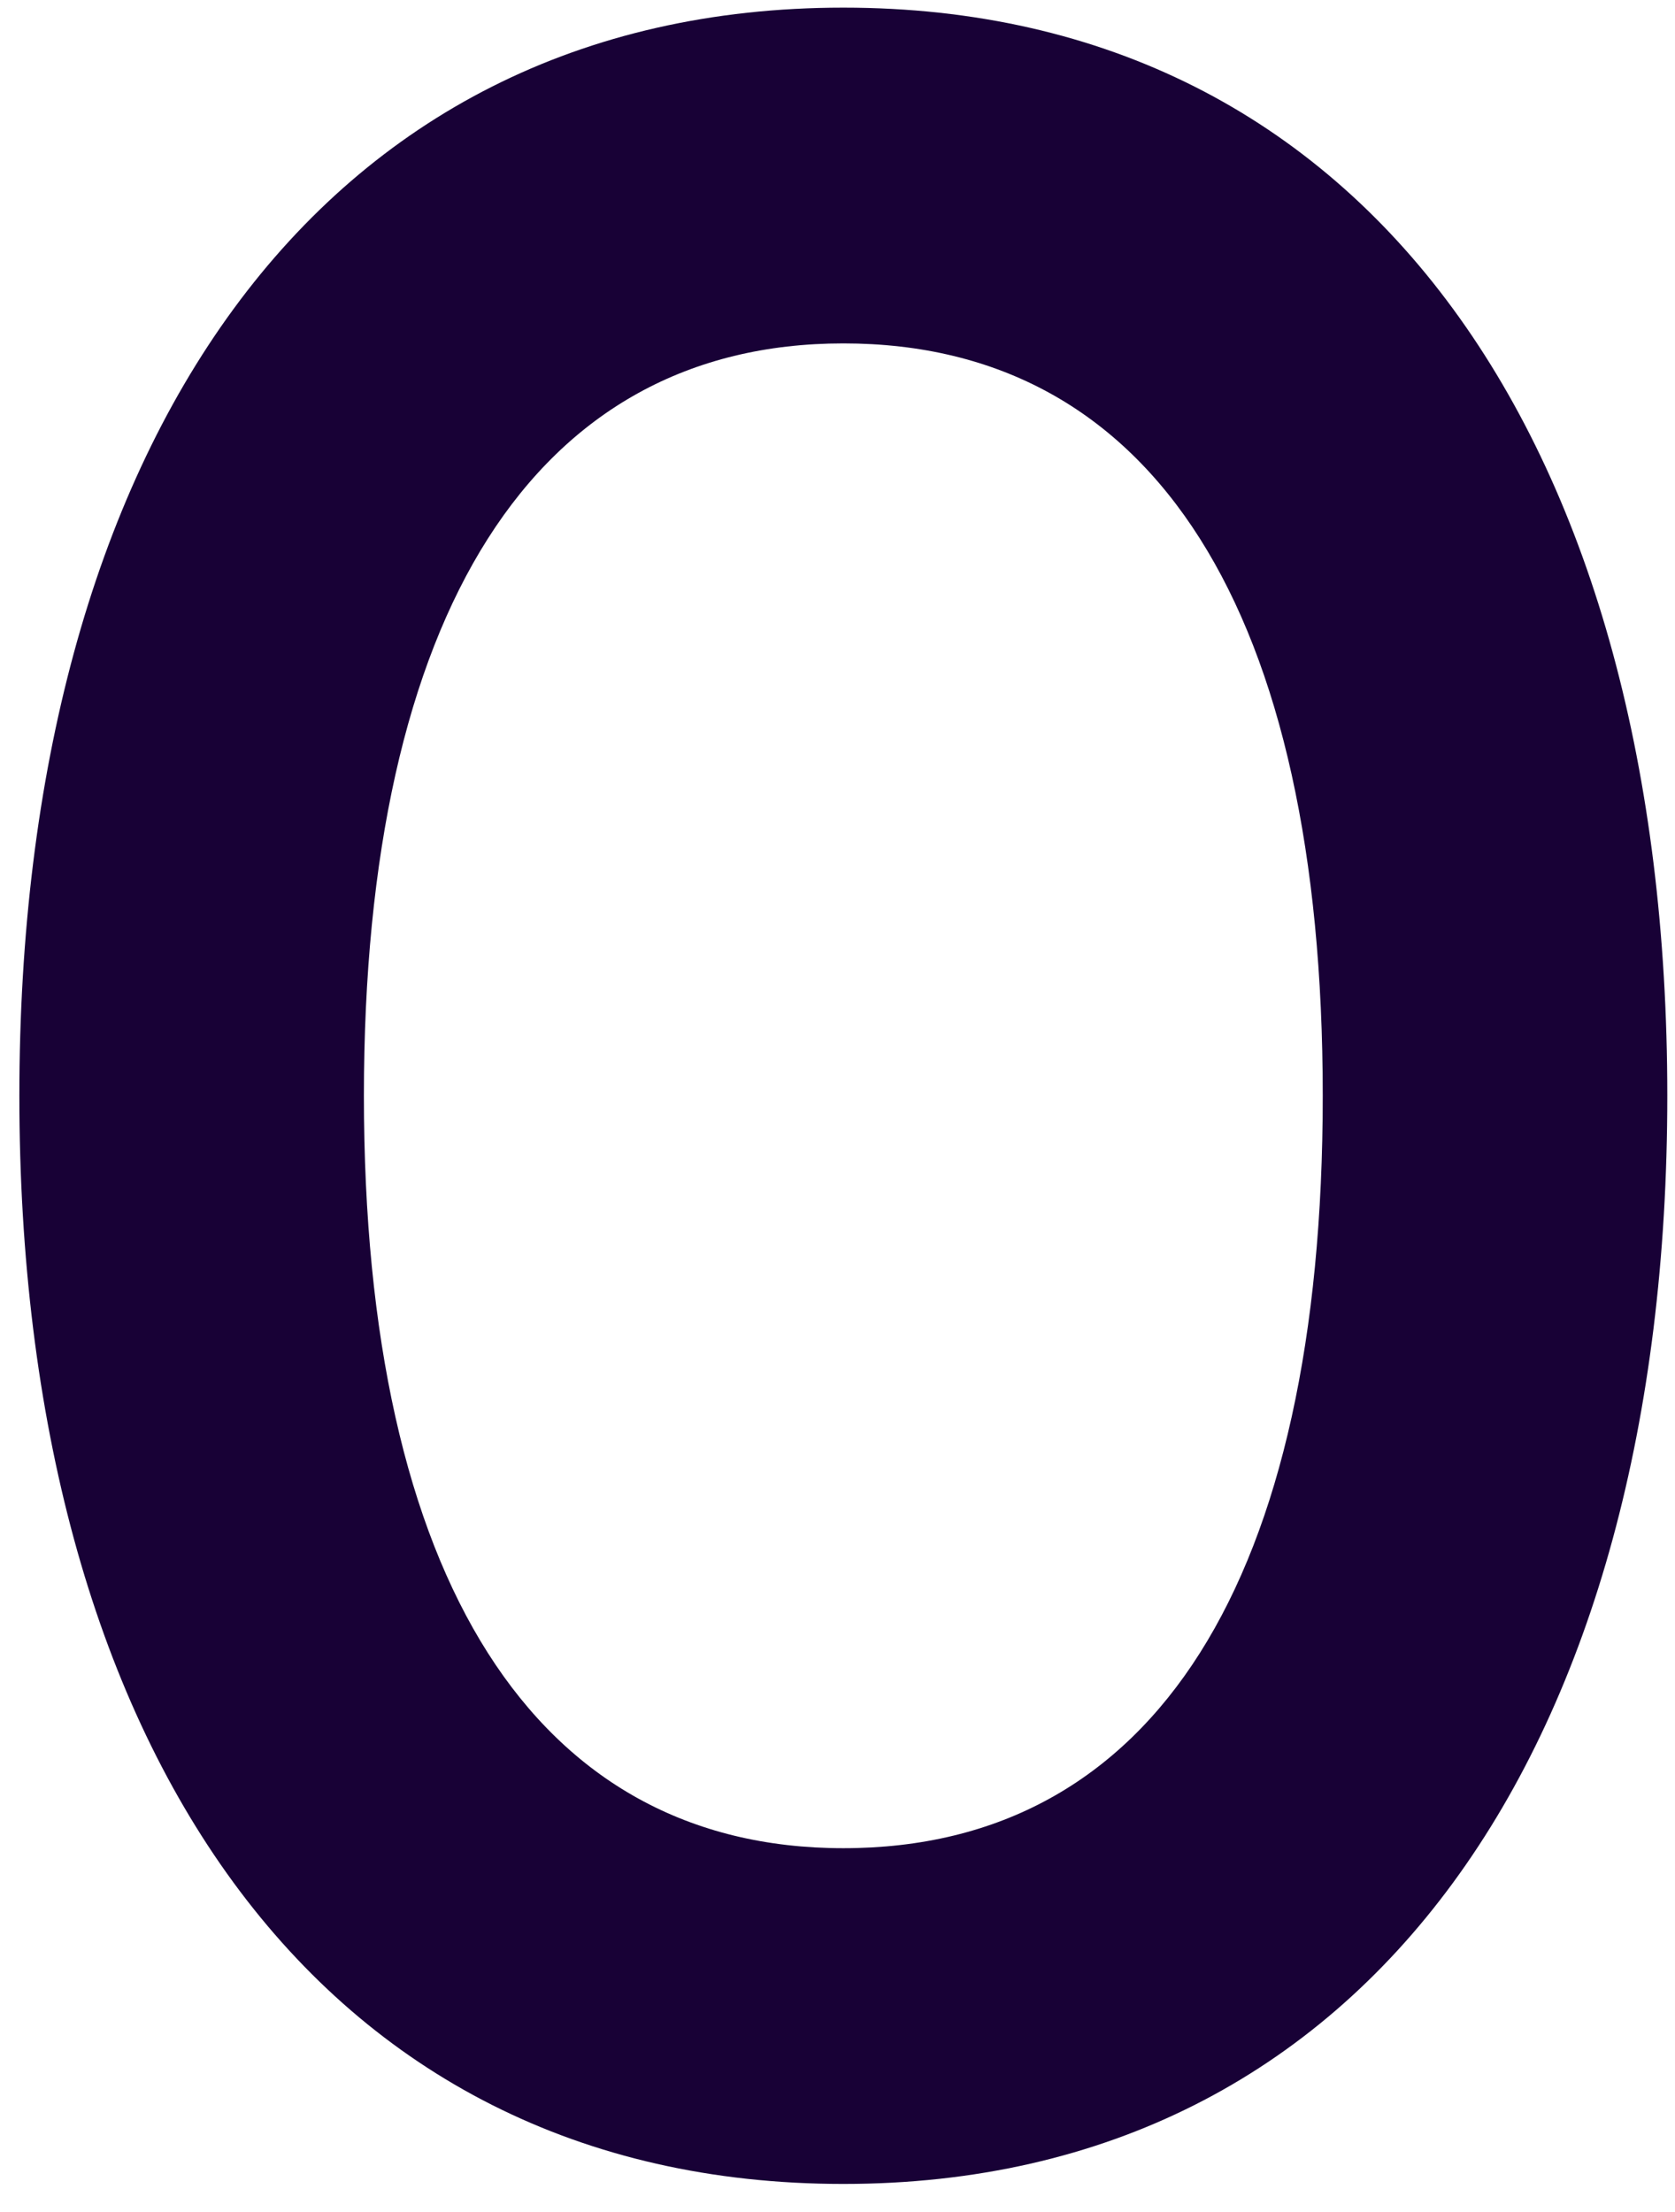
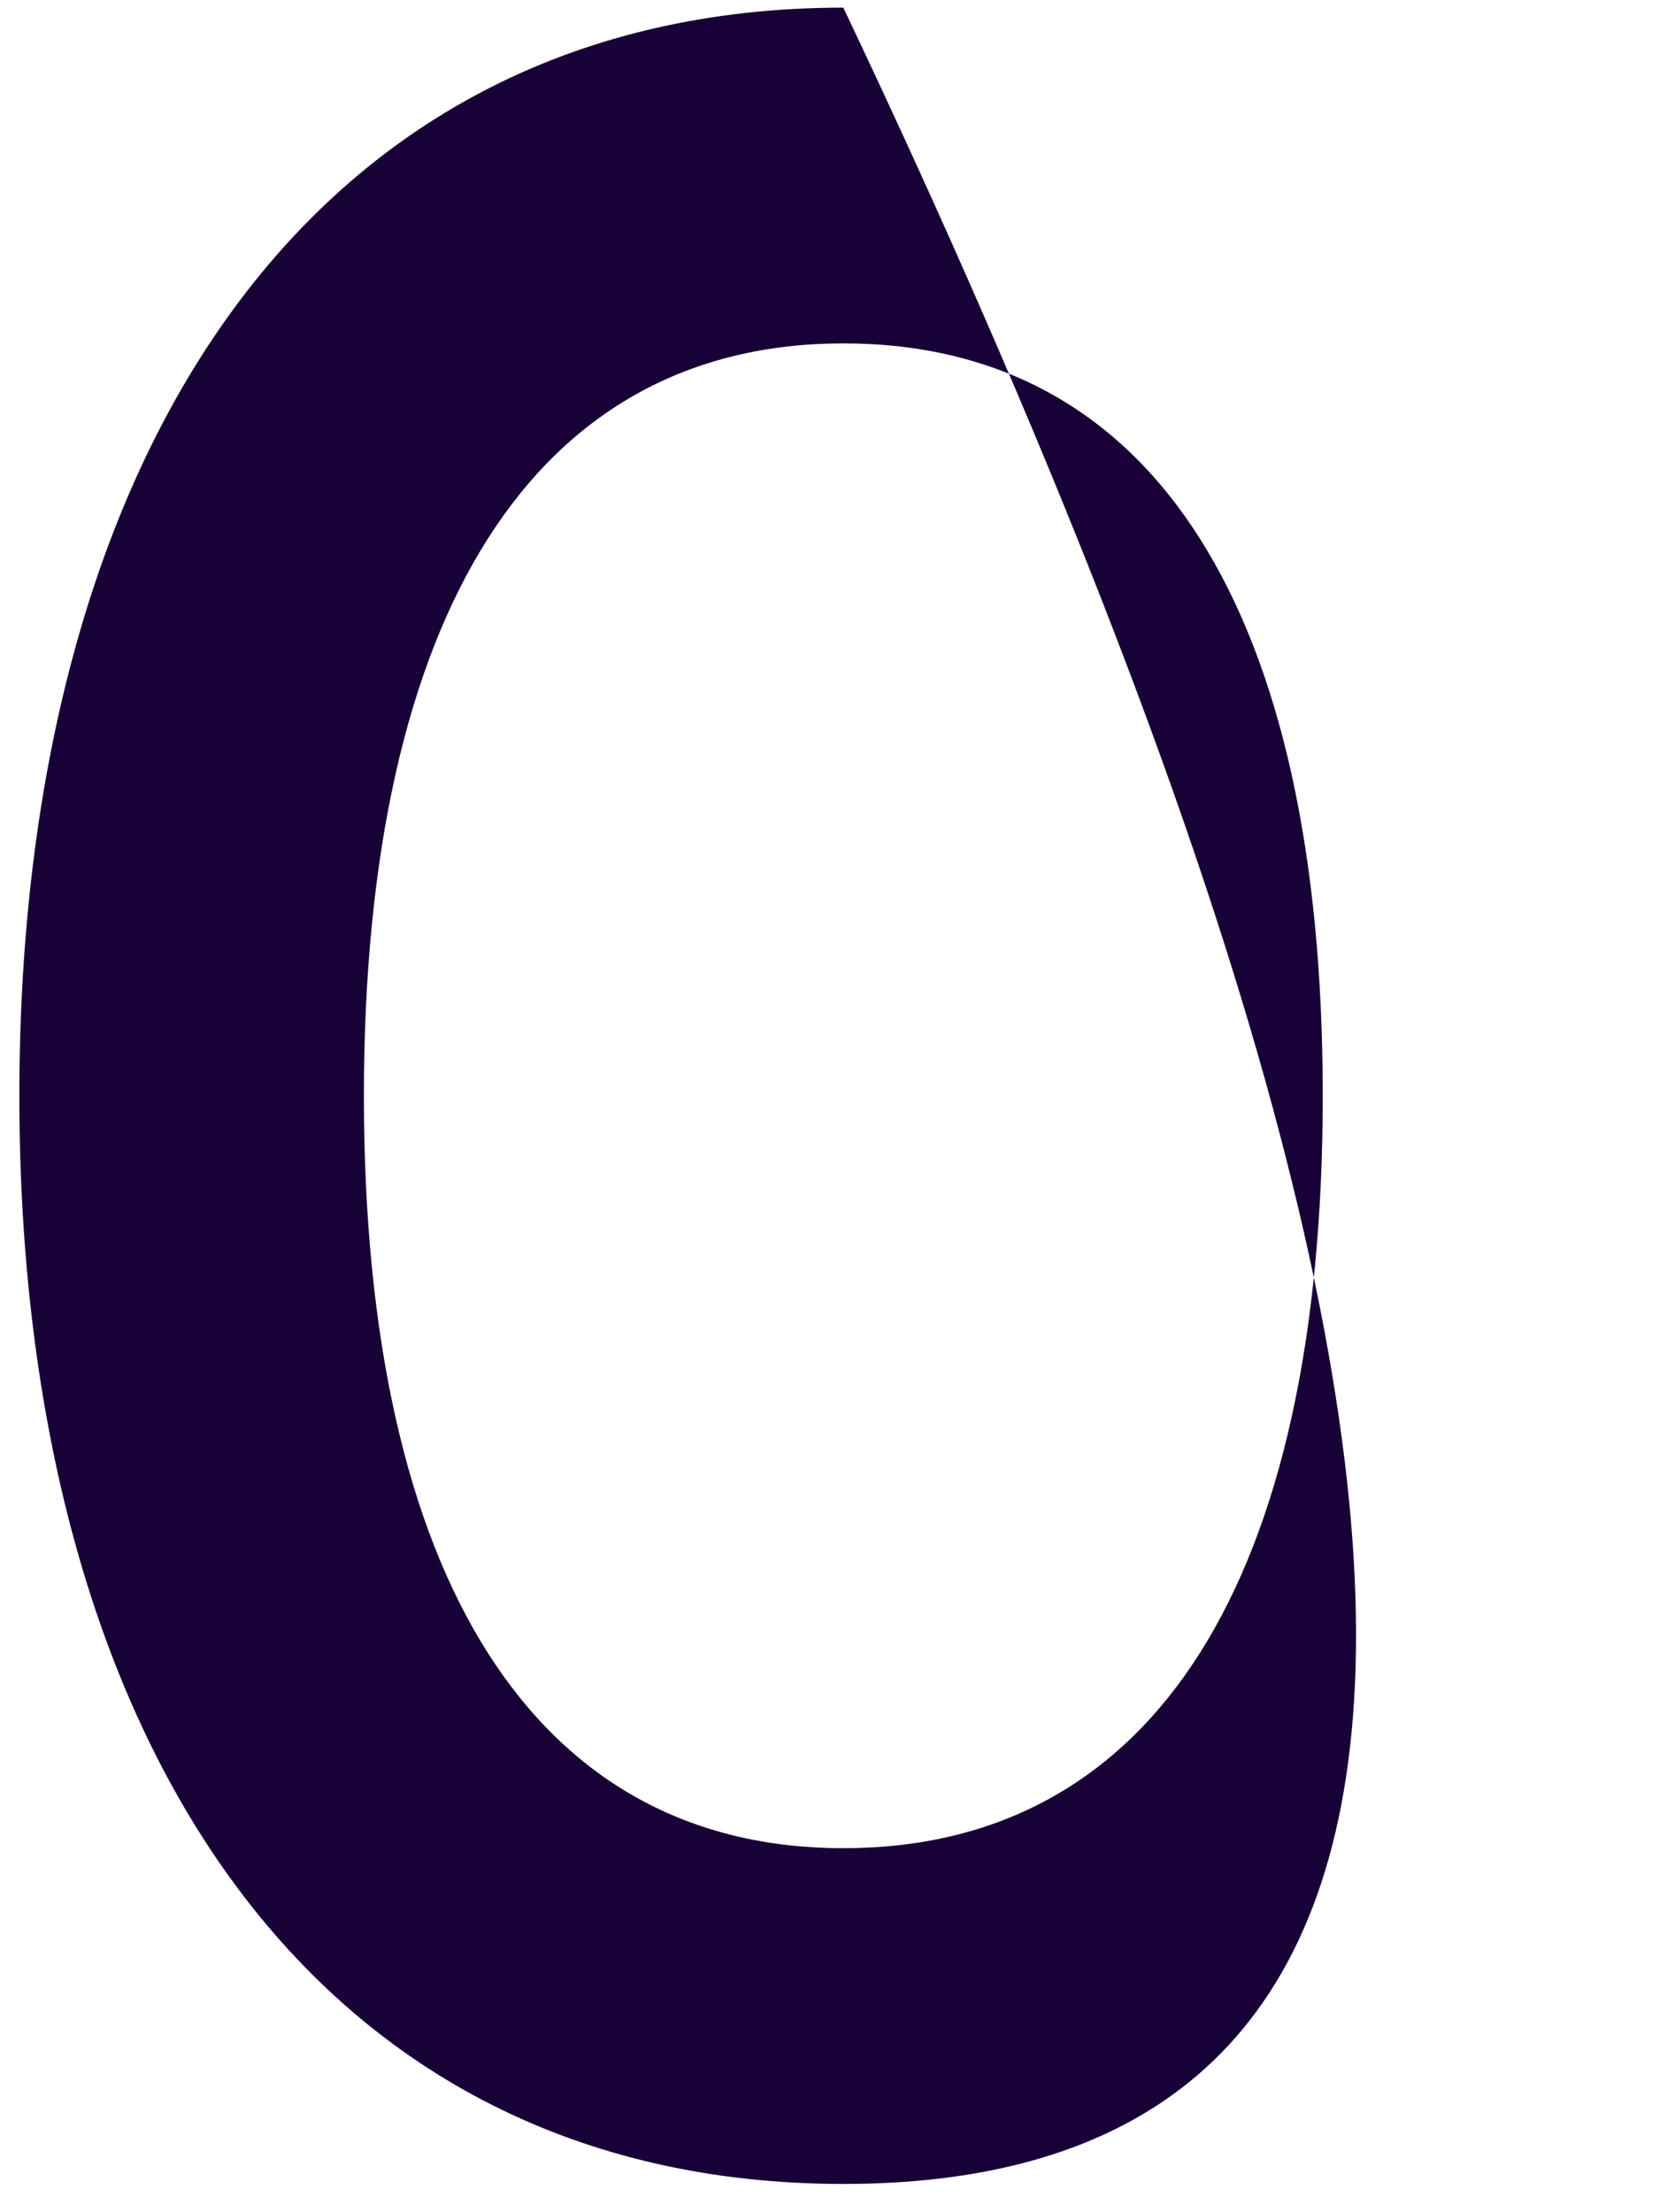
<svg xmlns="http://www.w3.org/2000/svg" width="50" height="66" viewBox="0 0 50 66" fill="none">
-   <path d="M25.174 65.163C9.432 65.163 0.578 52.015 0.578 32.696C0.578 13.376 9.432 0.228 25.174 0.228C40.916 0.228 49.77 13.376 49.77 32.696C49.77 52.015 40.916 65.163 25.174 65.163ZM25.174 55.145C34.476 55.145 39.485 47.096 39.485 32.696C39.485 18.295 34.476 10.246 25.174 10.246C15.961 10.246 10.863 18.295 10.863 32.696C10.863 47.096 15.961 55.145 25.174 55.145Z" fill="#180136" />
+   <path d="M25.174 65.163C9.432 65.163 0.578 52.015 0.578 32.696C0.578 13.376 9.432 0.228 25.174 0.228C49.77 52.015 40.916 65.163 25.174 65.163ZM25.174 55.145C34.476 55.145 39.485 47.096 39.485 32.696C39.485 18.295 34.476 10.246 25.174 10.246C15.961 10.246 10.863 18.295 10.863 32.696C10.863 47.096 15.961 55.145 25.174 55.145Z" fill="#180136" />
</svg>